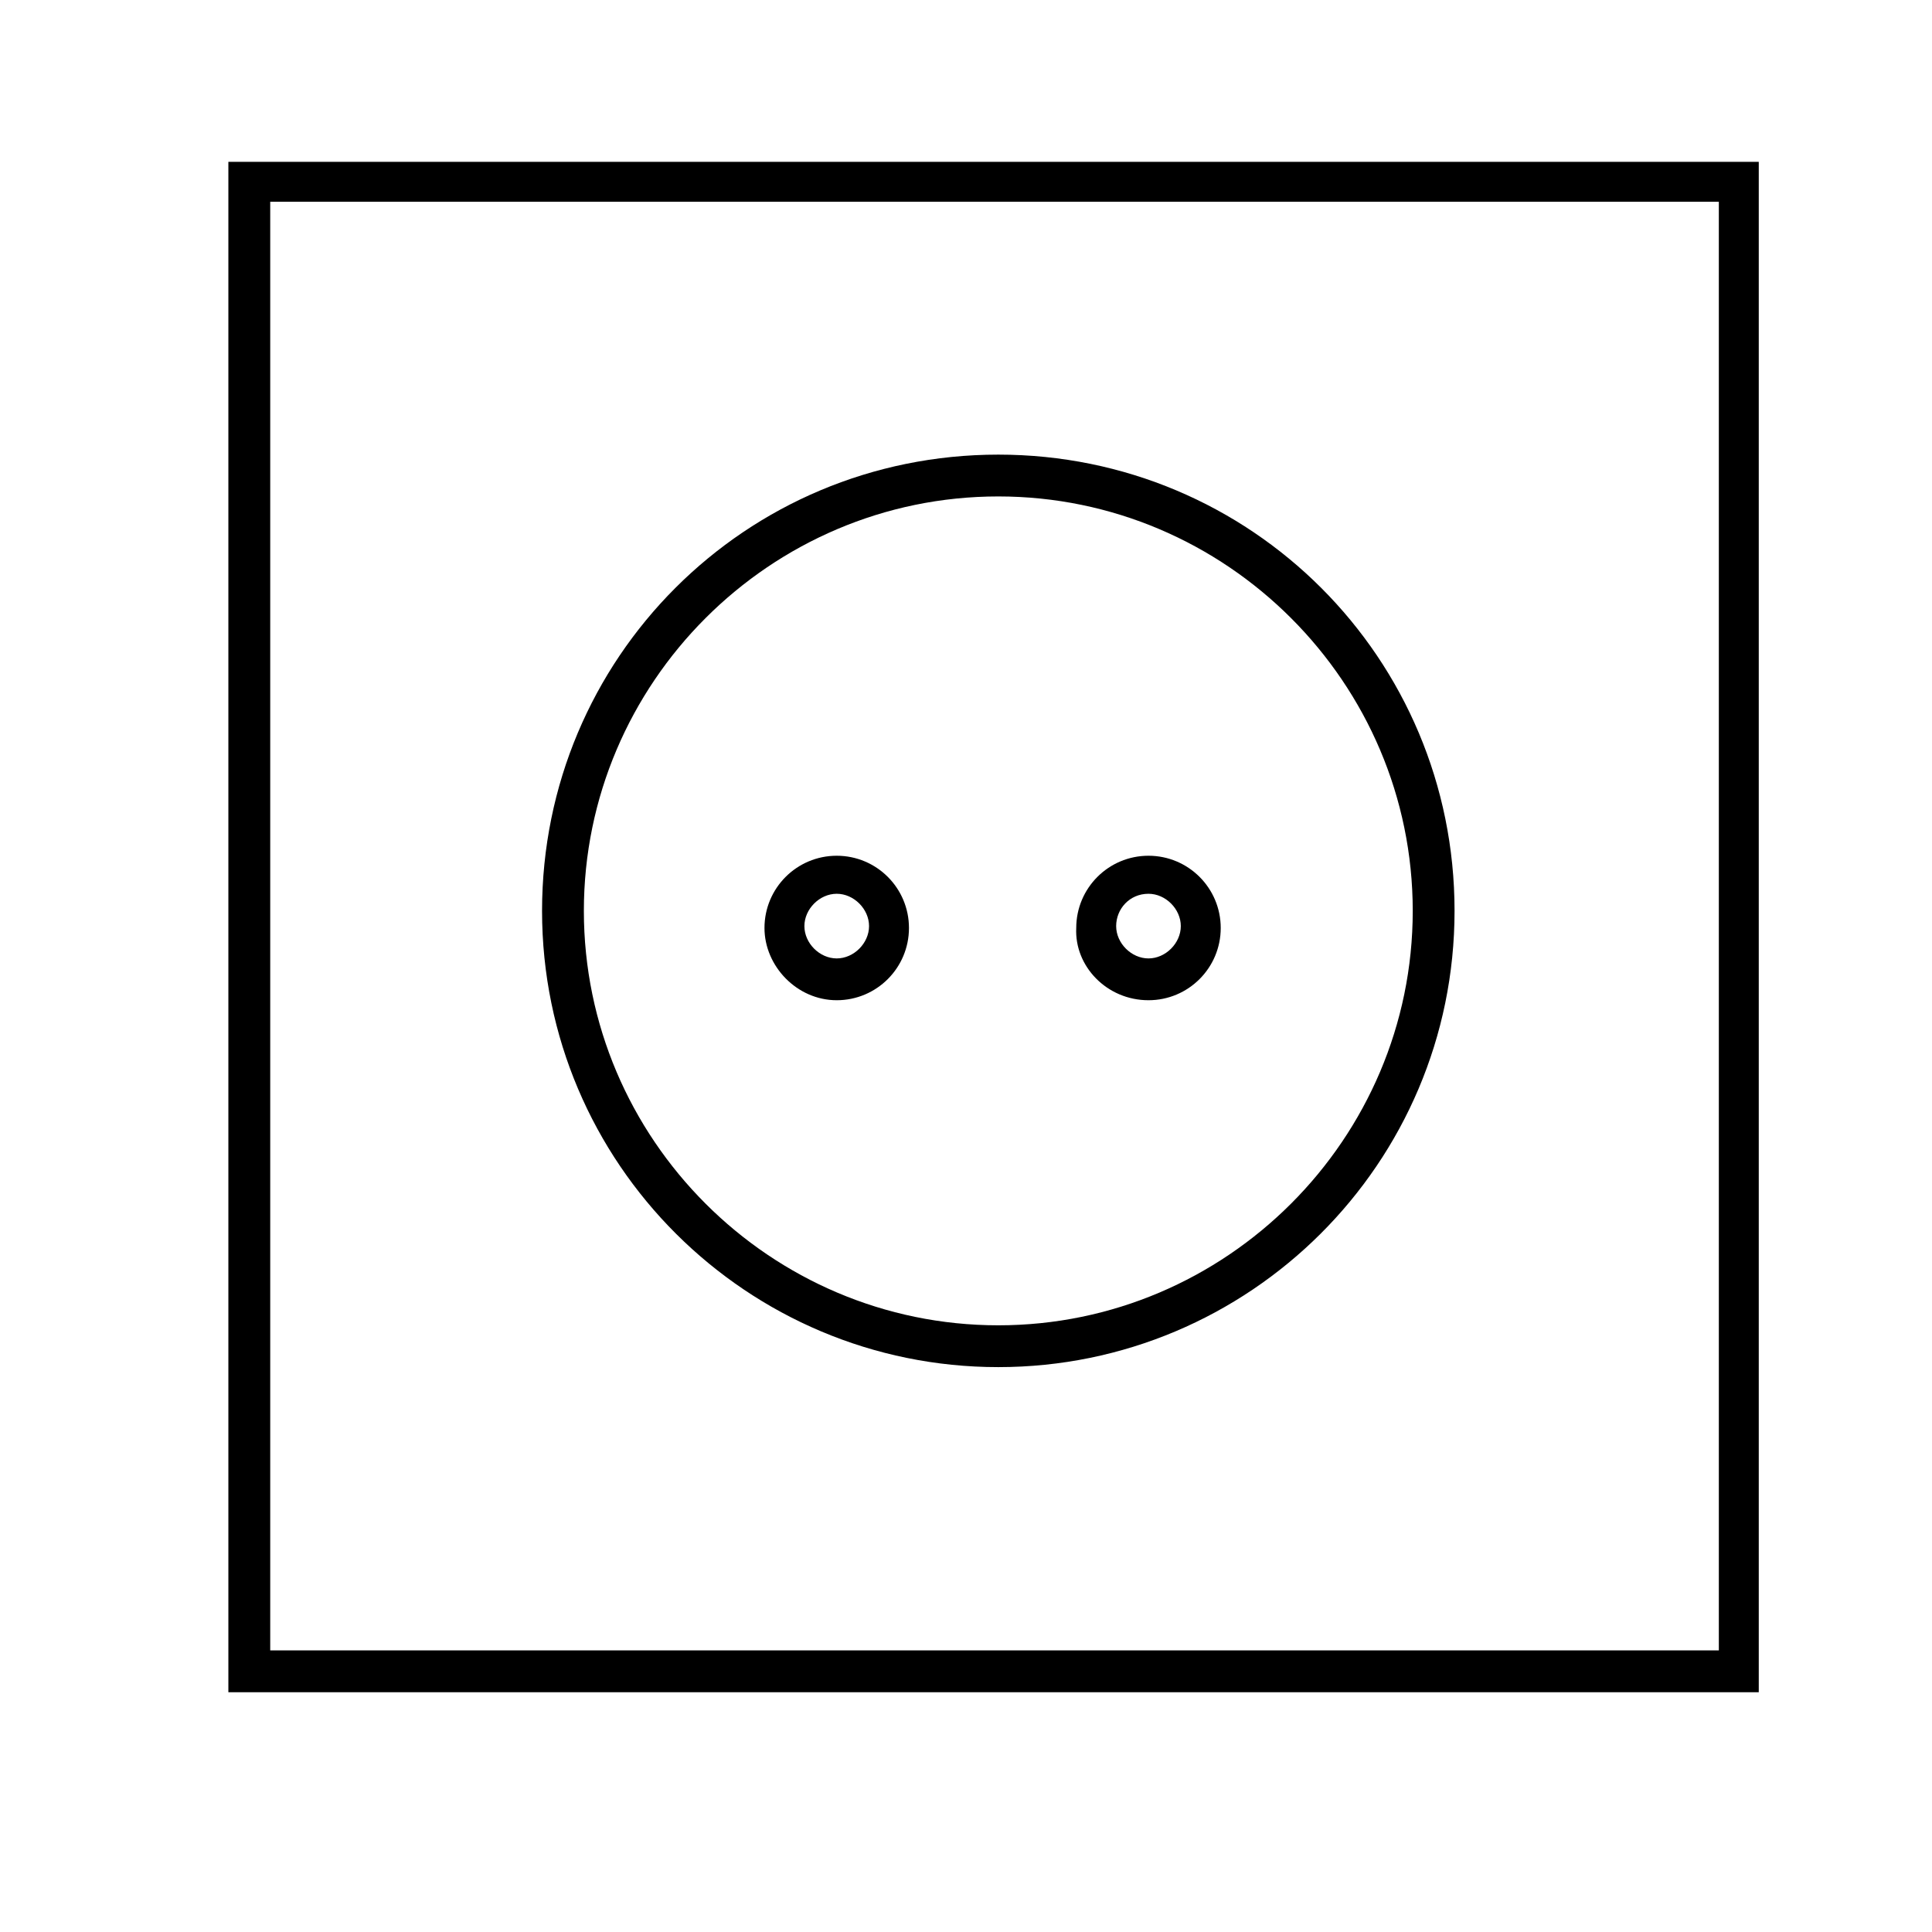
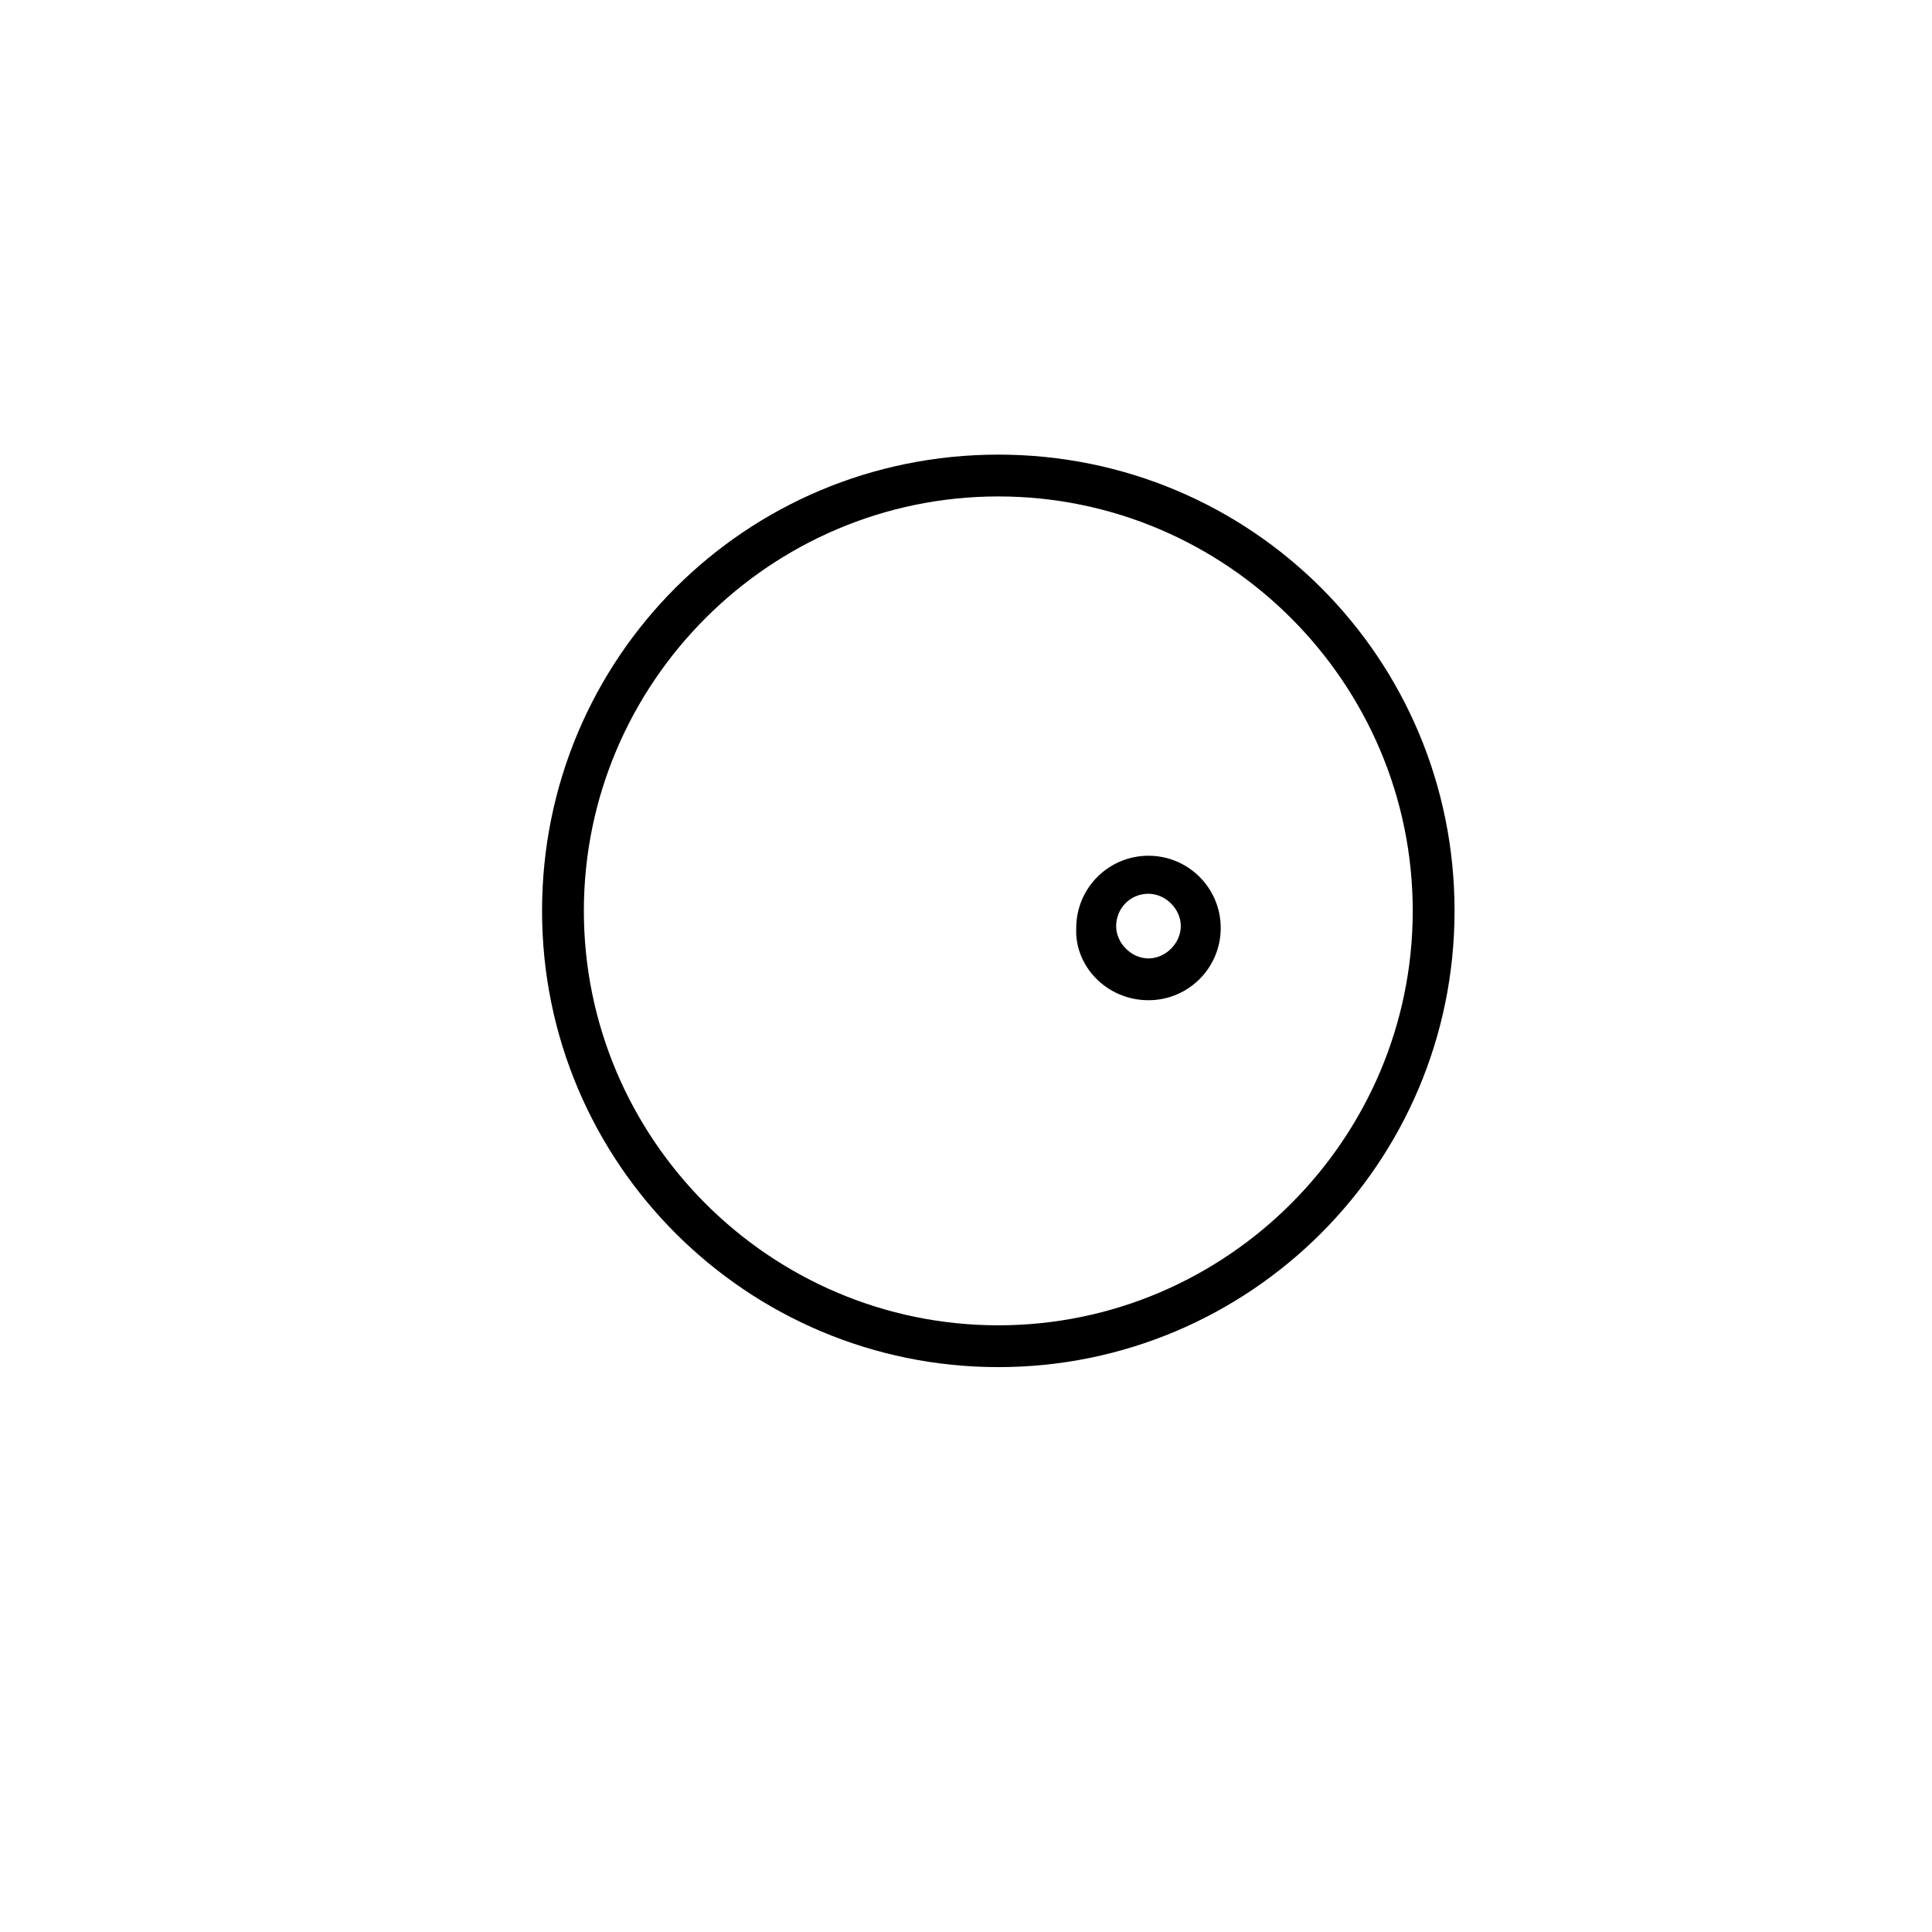
<svg xmlns="http://www.w3.org/2000/svg" fill="#000000" width="800px" height="800px" version="1.1" viewBox="144 144 512 512">
  <g>
-     <path d="m204.52 186.89v405.57h405.57v-405.57zm394.99 394.48h-383.9v-383.9h383.9z" />
    <path d="m408.56 506.3c66.504 0 120.91-53.906 120.91-120.91 0-67.008-53.906-120.91-120.91-120.91s-120.91 53.906-120.91 120.91c0 67.008 54.41 120.91 120.91 120.91zm0-230.74c60.457 0 109.83 49.375 109.83 109.83s-49.375 109.83-109.83 109.83-109.83-49.375-109.83-109.83c0.004-60.461 49.375-109.83 109.83-109.83z" />
-     <path d="m365.74 409.07c10.578 0 19.145-8.566 19.145-19.145s-8.566-19.145-19.145-19.145-19.145 8.566-19.145 19.145c0 10.078 8.566 19.145 19.145 19.145zm0-28.211c4.535 0 8.566 4.031 8.566 8.566s-4.031 8.566-8.566 8.566c-4.535 0-8.566-4.031-8.566-8.566 0.004-4.539 4.035-8.566 8.566-8.566z" />
    <path d="m448.36 409.07c10.578 0 19.145-8.566 19.145-19.145s-8.566-19.145-19.145-19.145-19.145 8.566-19.145 19.145c-0.504 10.078 8.062 19.145 19.145 19.145zm0-28.211c4.535 0 8.566 4.031 8.566 8.566s-4.031 8.566-8.566 8.566c-4.535 0-8.566-4.031-8.566-8.566 0.004-4.539 3.527-8.566 8.566-8.566z" />
  </g>
</svg>